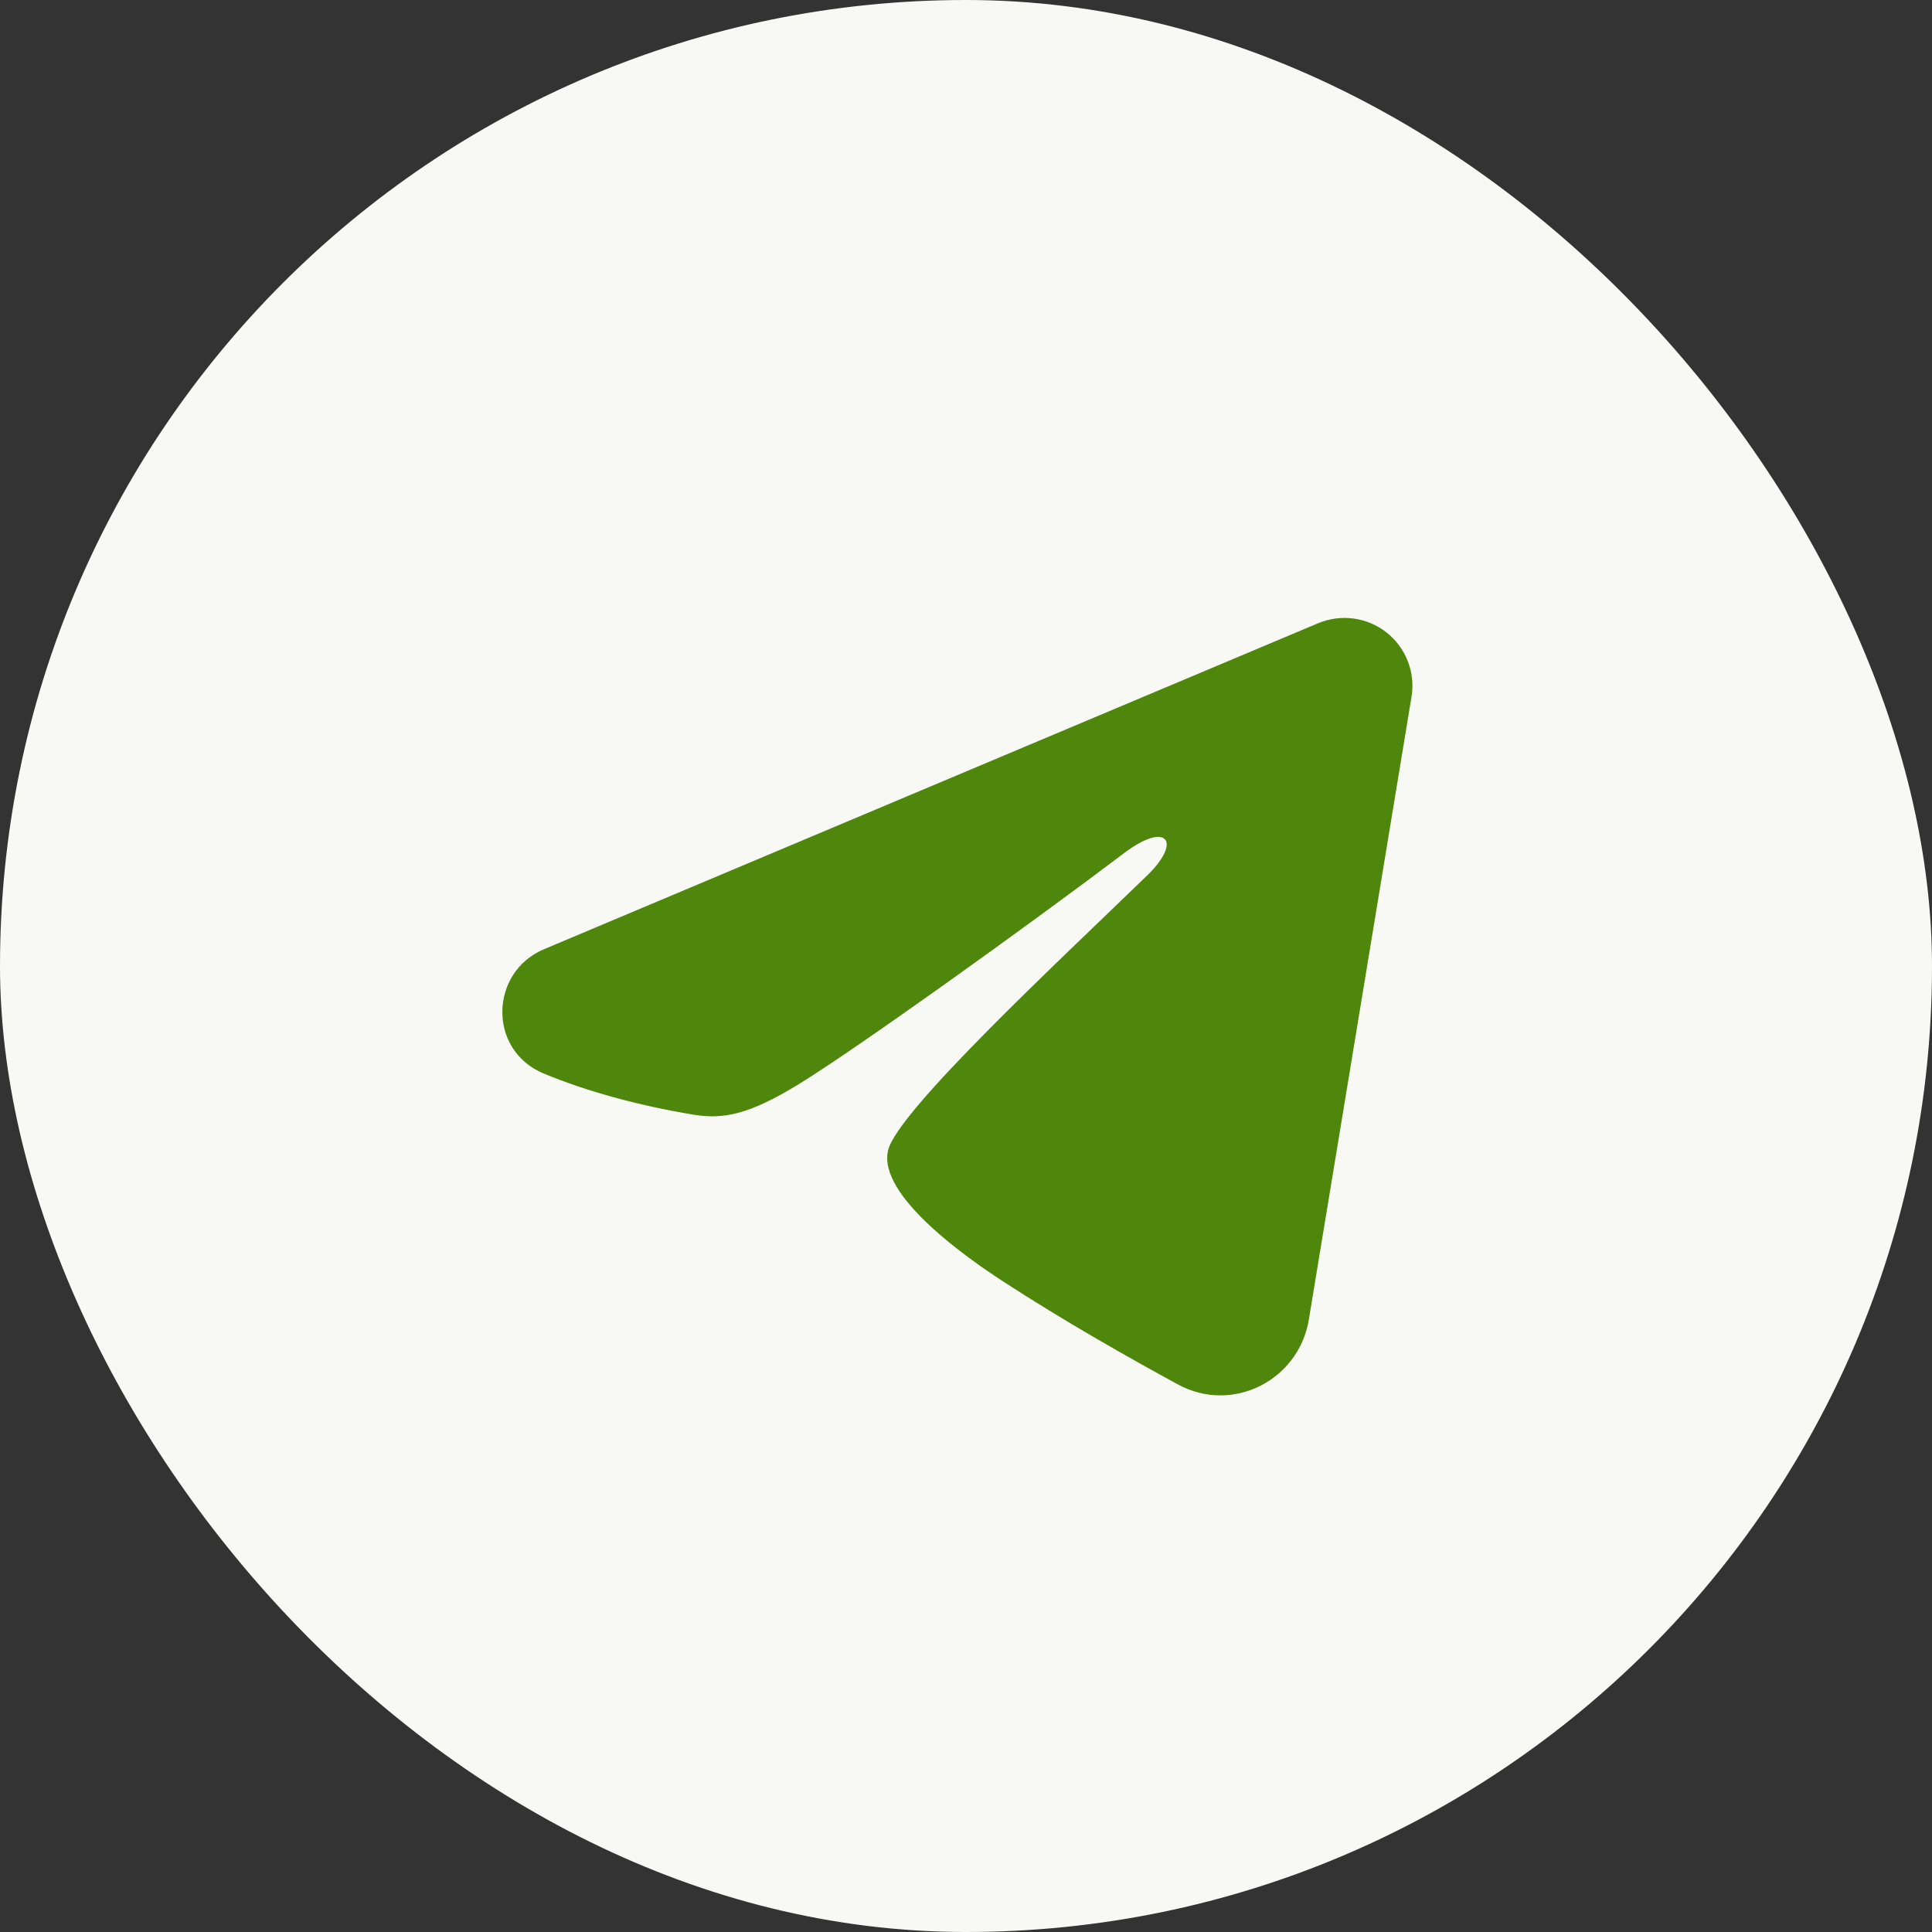
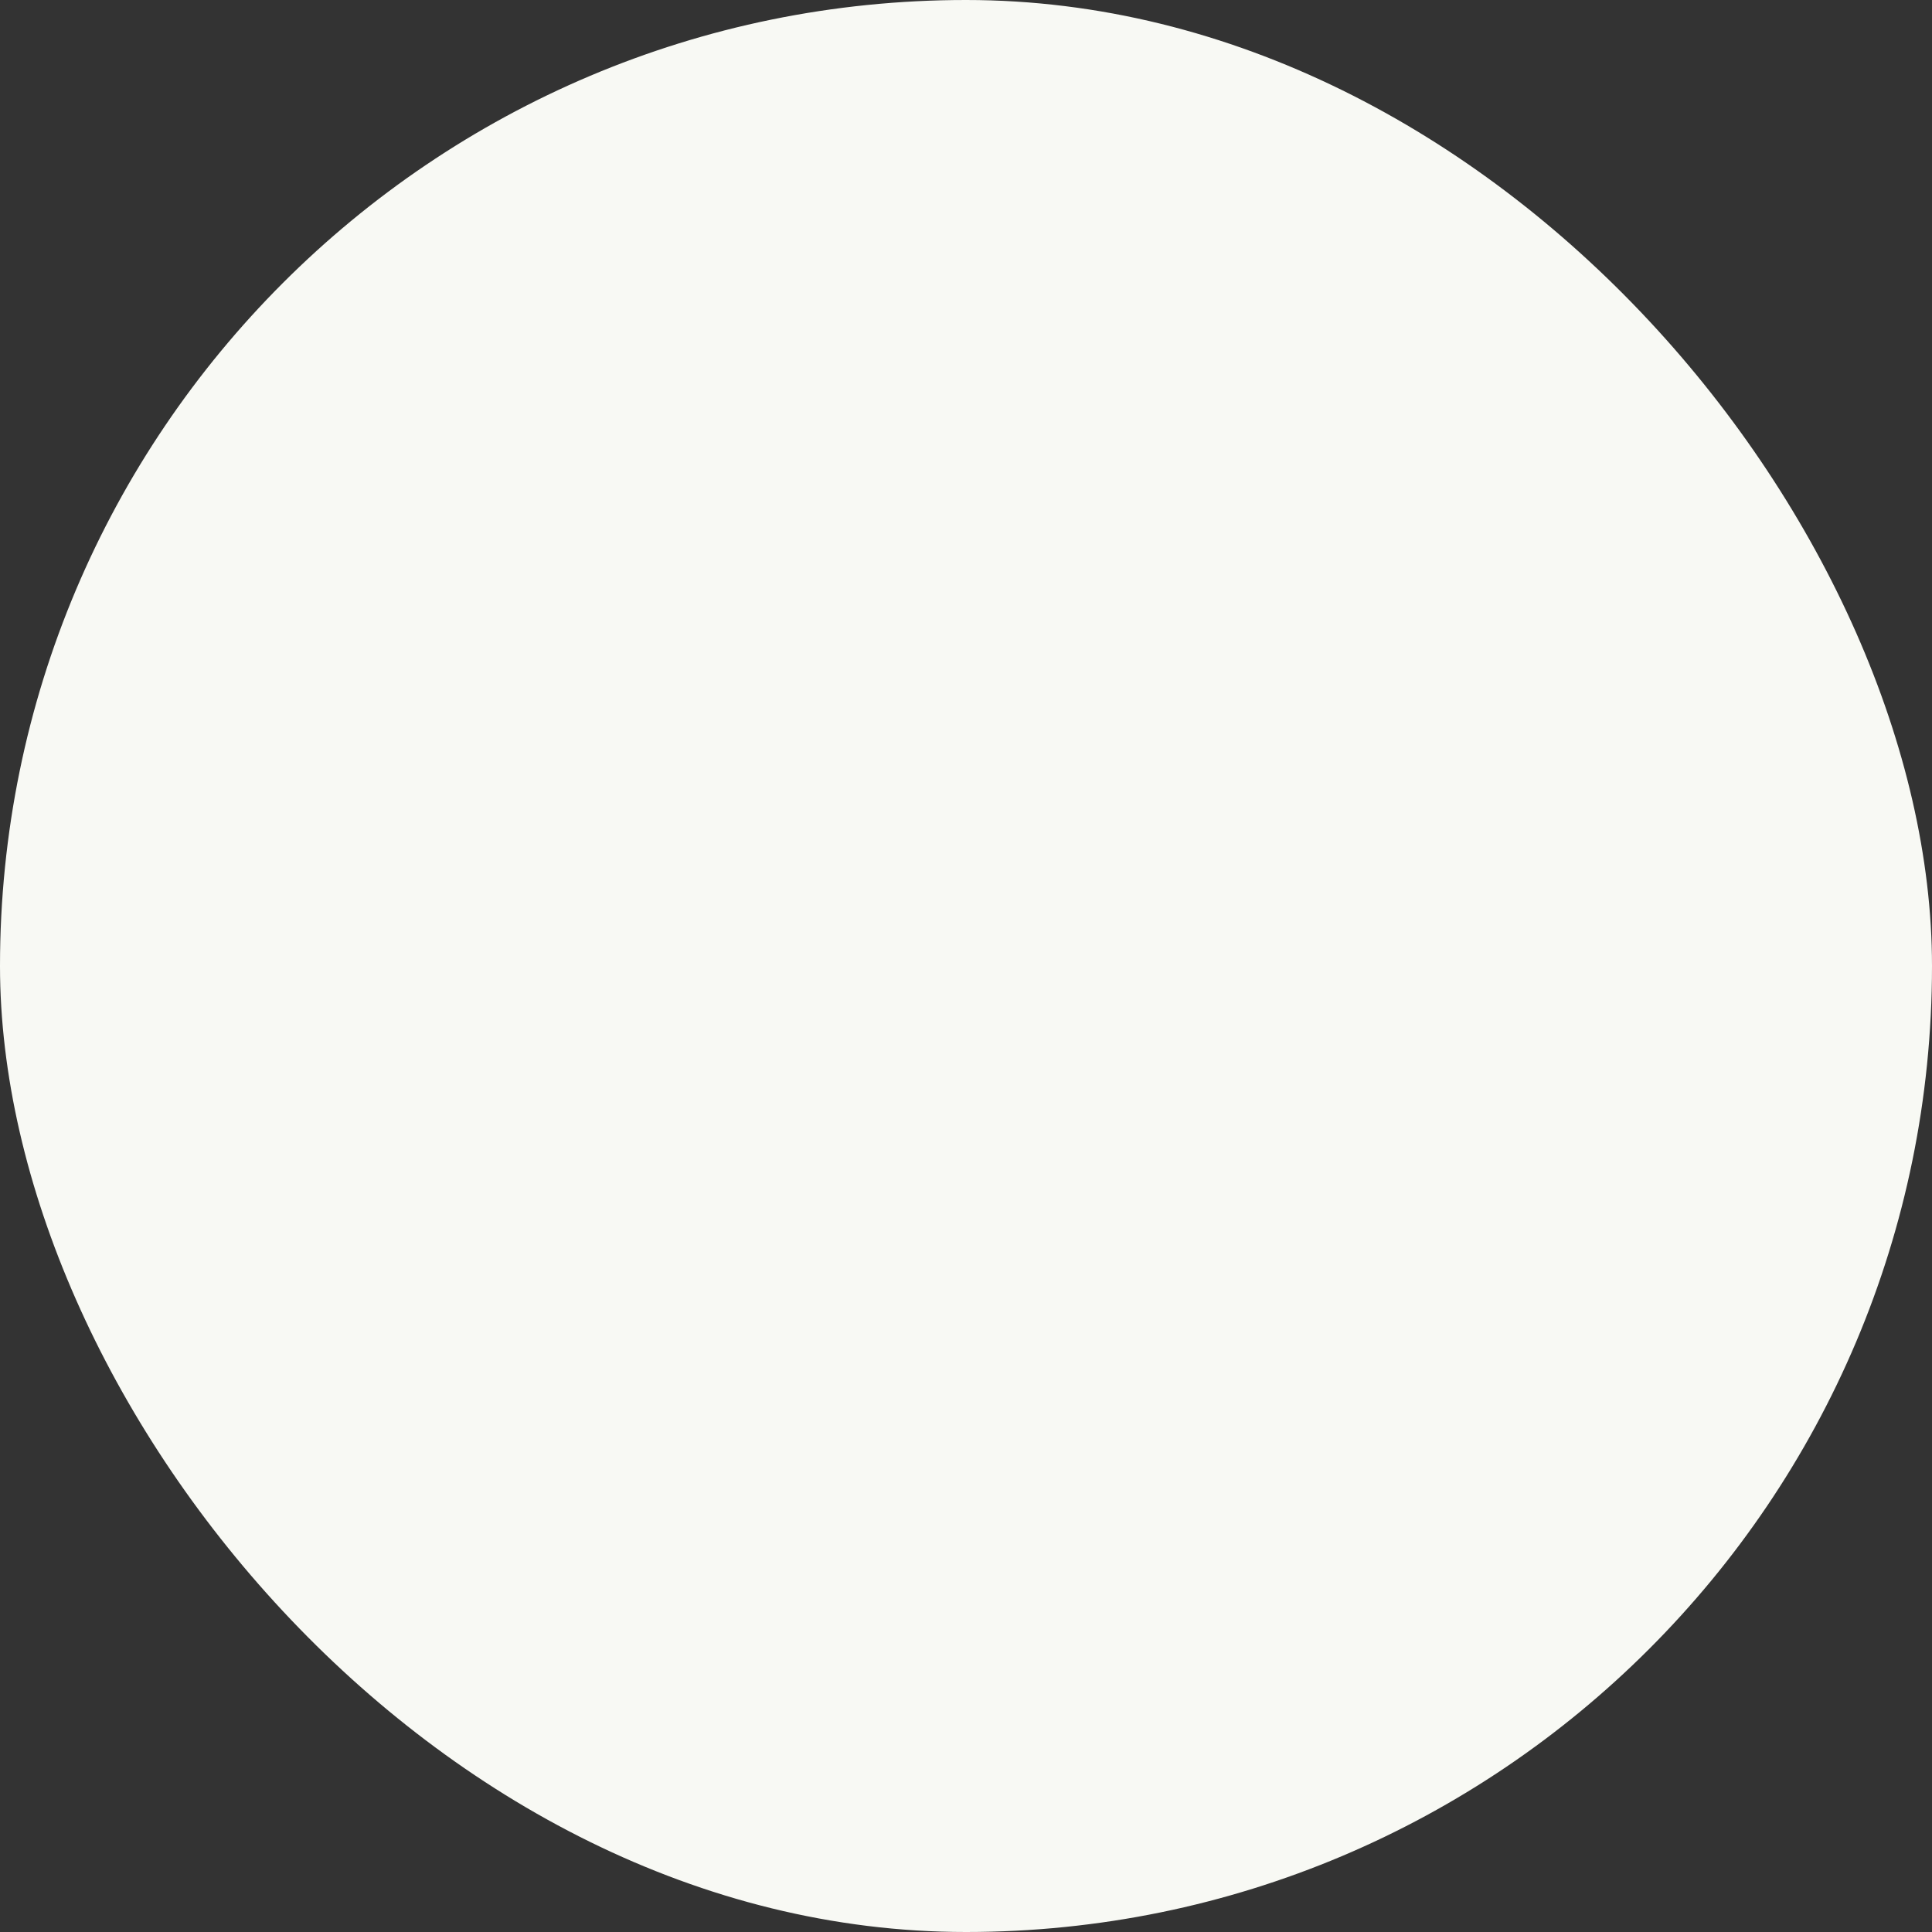
<svg xmlns="http://www.w3.org/2000/svg" width="32" height="32" viewBox="0 0 32 32" fill="none">
  <rect x="0" y="0" width="32" height="32" fill="#333333" stroke="none" />
  <rect width="32" height="32" rx="16" fill="#F8F9F4" />
-   <path fill-rule="evenodd" clip-rule="evenodd" d="M21.833 10.322C22.018 10.245 22.221 10.218 22.42 10.245C22.619 10.272 22.808 10.351 22.966 10.476C23.124 10.601 23.245 10.765 23.318 10.953C23.391 11.14 23.412 11.344 23.379 11.542L21.678 21.86C21.513 22.855 20.421 23.426 19.509 22.93C18.745 22.515 17.611 21.876 16.591 21.209C16.081 20.876 14.519 19.807 14.711 19.047C14.876 18.396 17.501 15.953 19.001 14.5C19.59 13.929 19.321 13.6 18.626 14.125C16.899 15.428 14.127 17.411 13.211 17.969C12.402 18.461 11.981 18.545 11.477 18.461C10.557 18.308 9.704 18.071 9.008 17.782C8.068 17.392 8.114 16.099 9.008 15.723L21.833 10.322Z" fill="#4F870C" />
</svg>